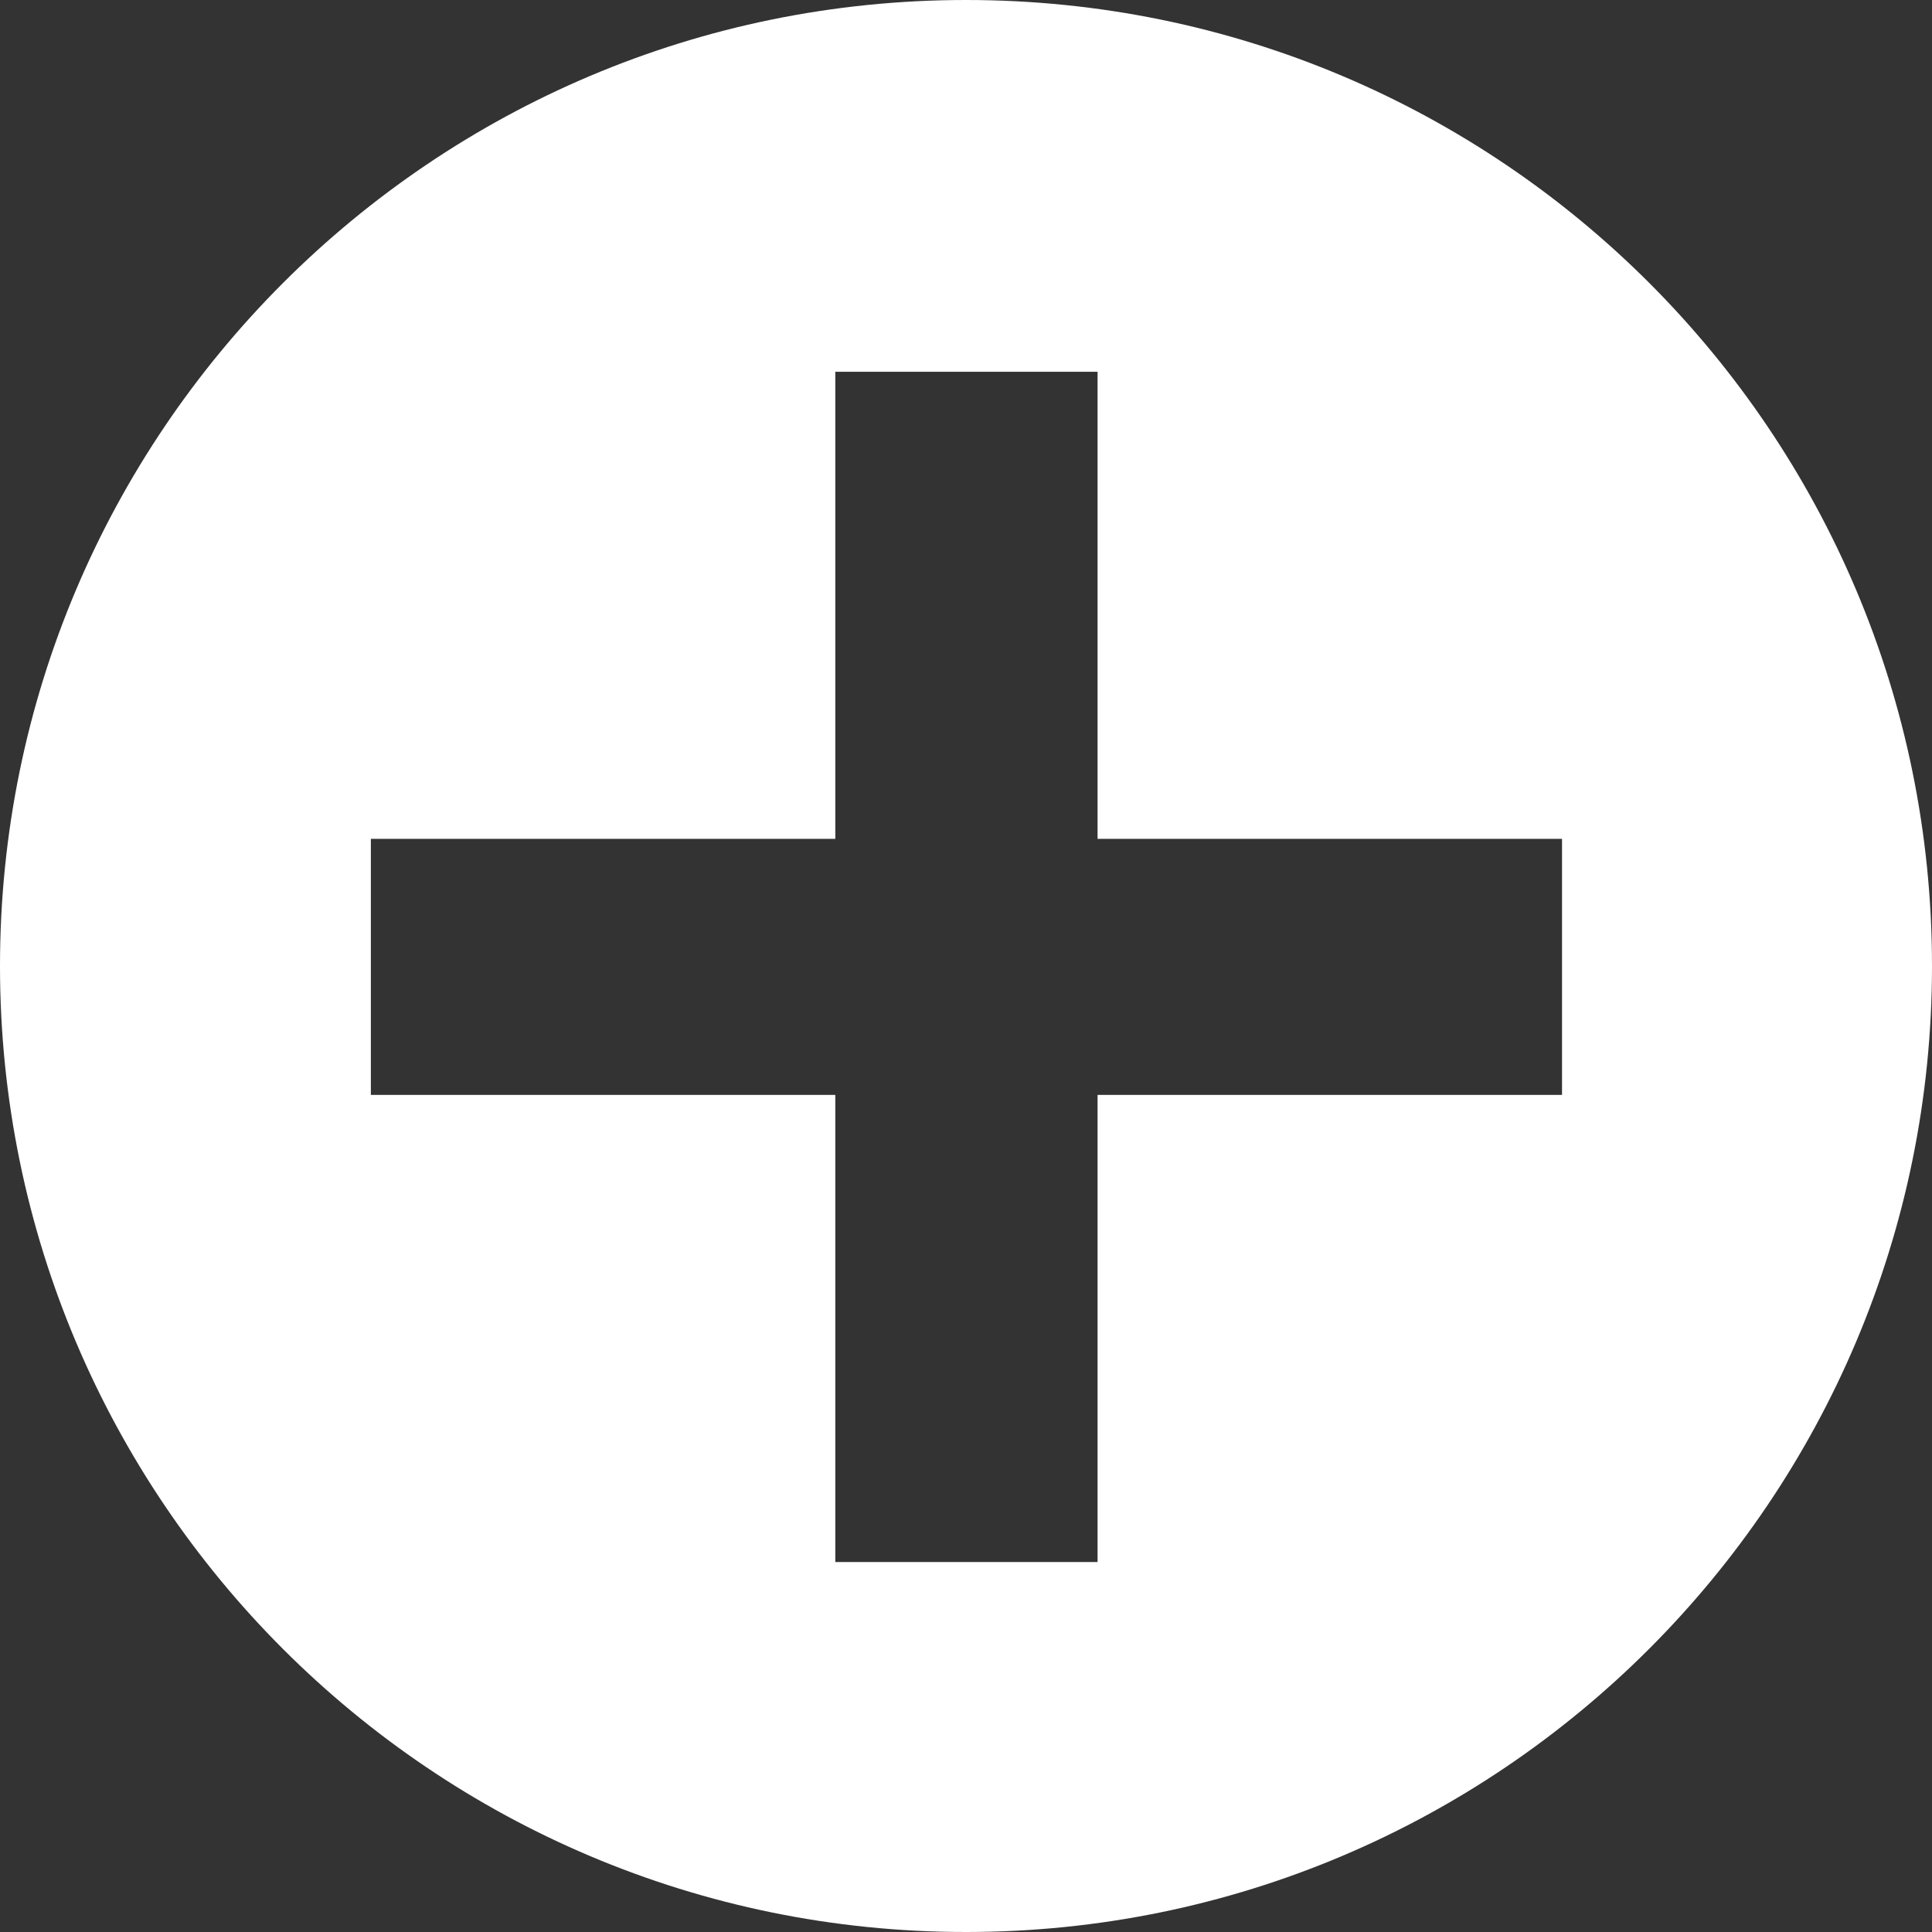
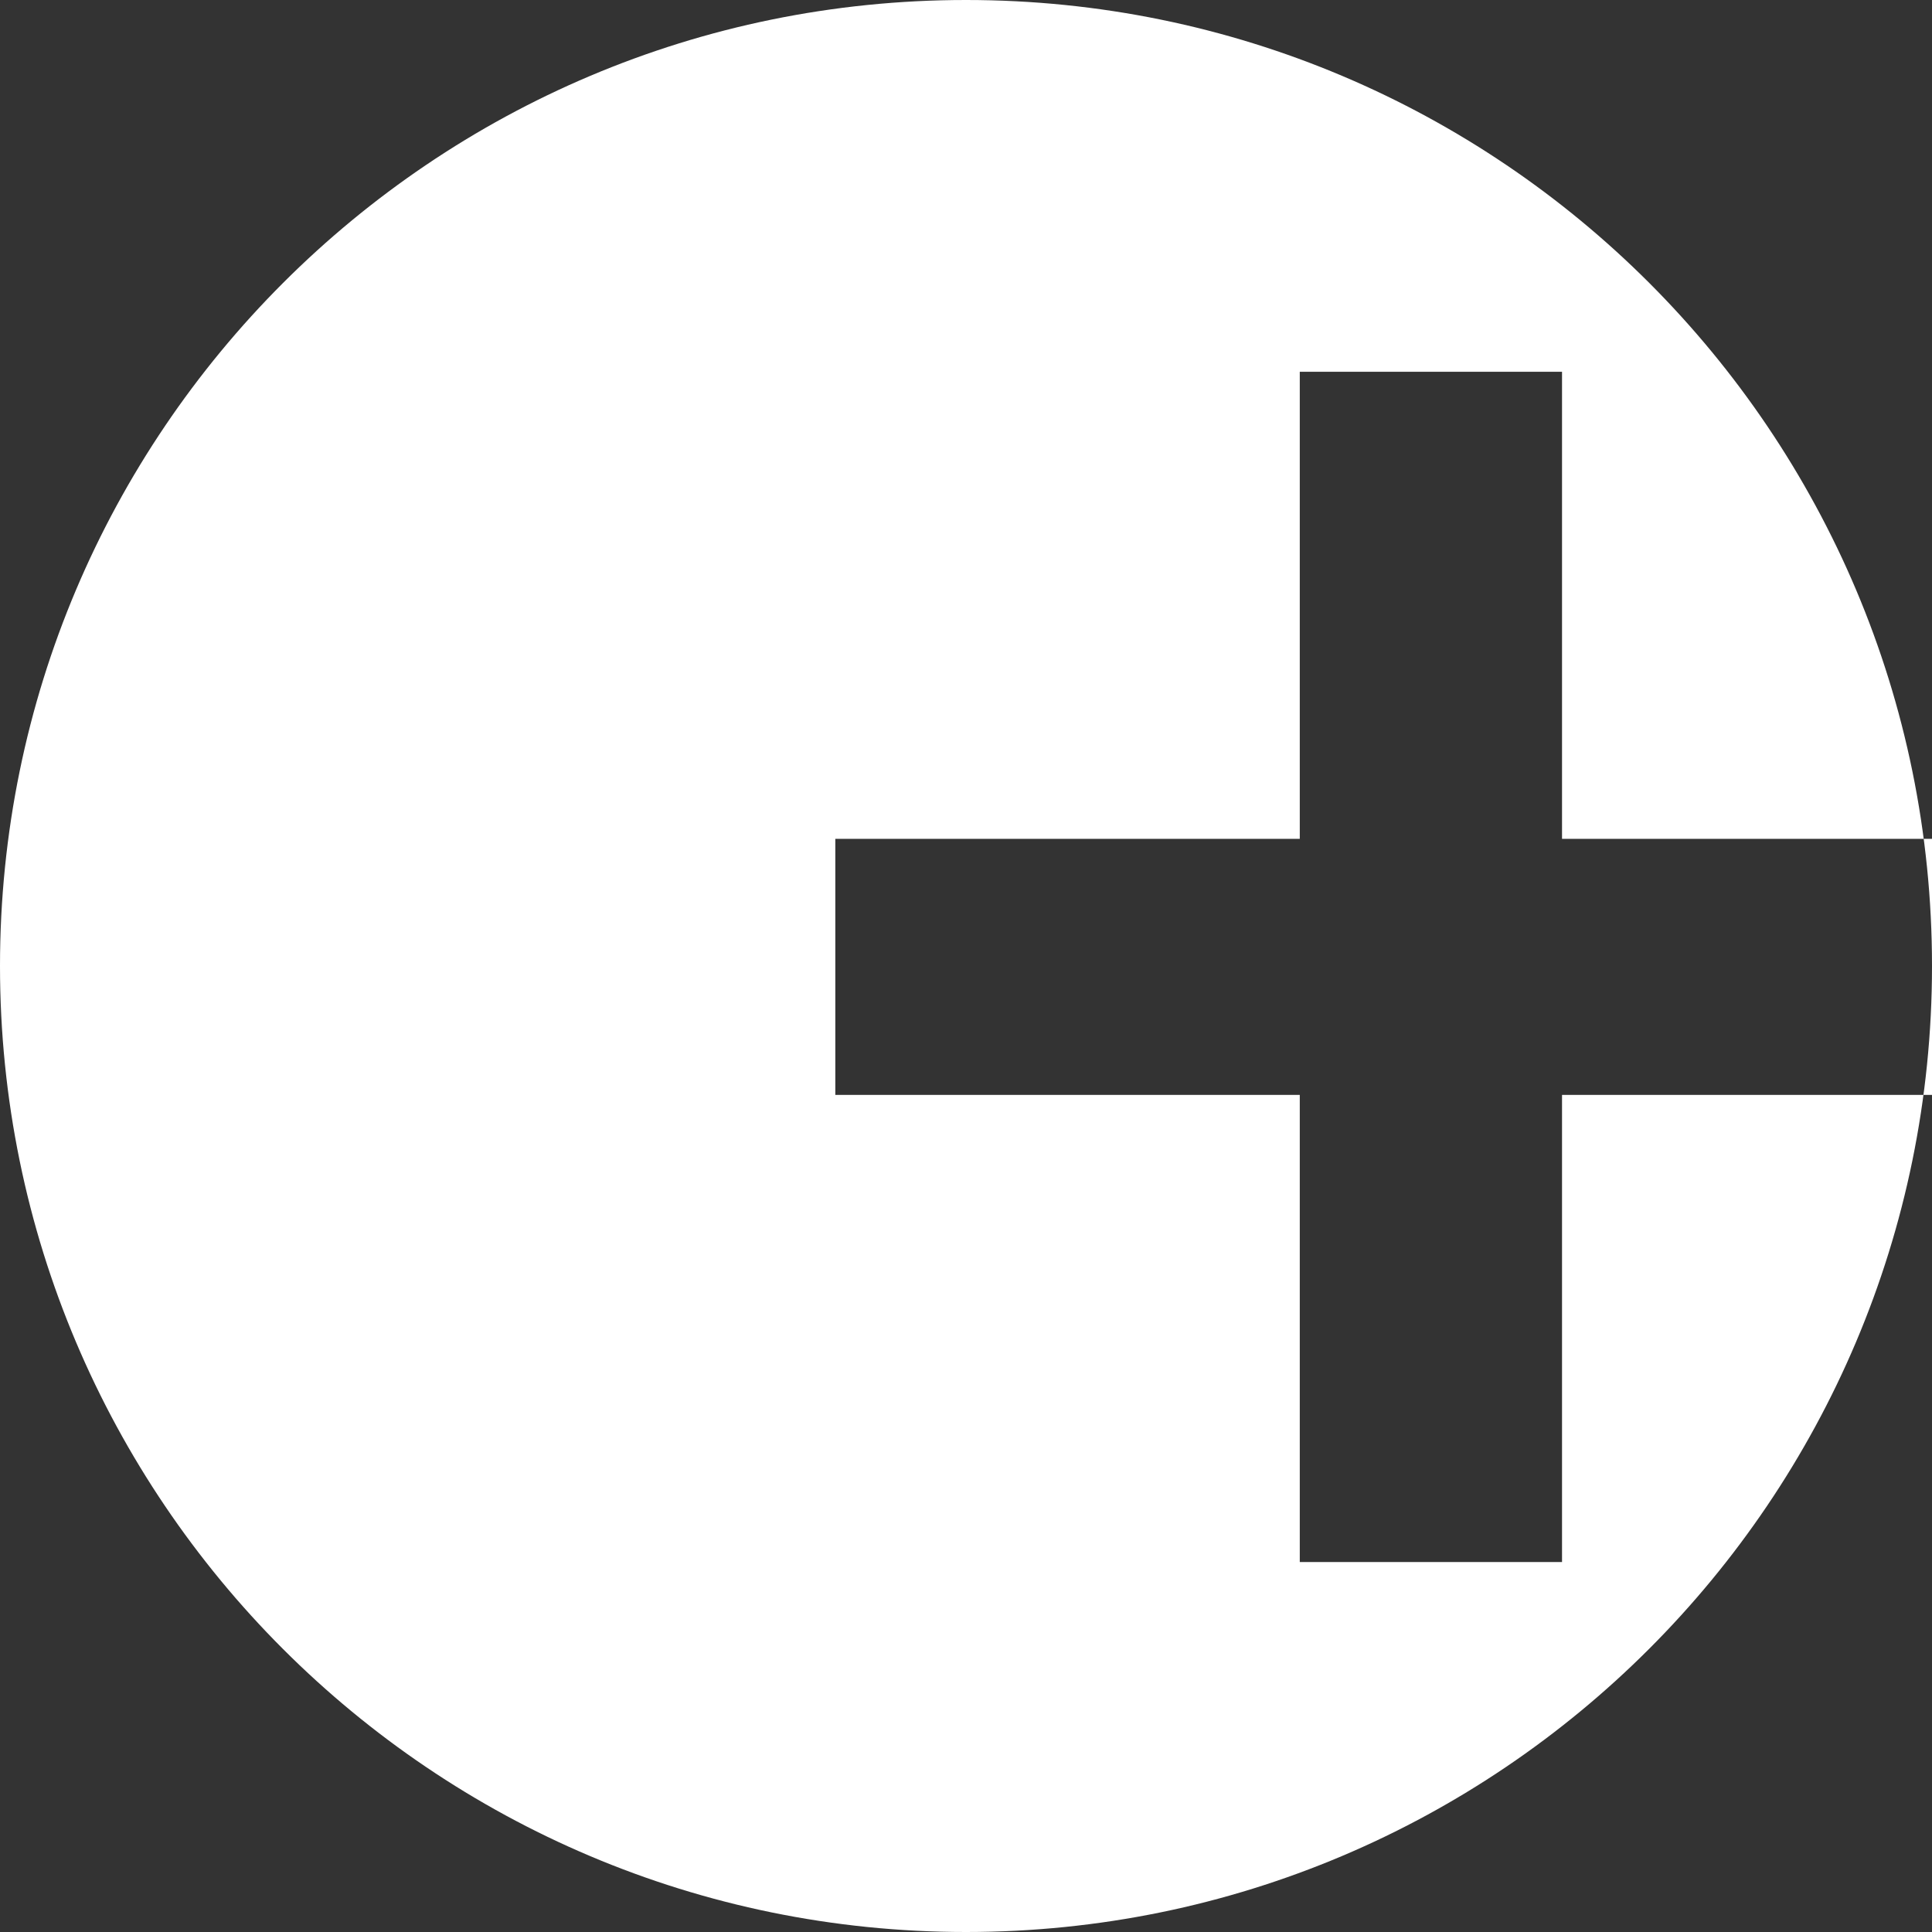
<svg xmlns="http://www.w3.org/2000/svg" viewBox="0 0 21.88 21.88" aria-hidden="true" style="fill:url(#CerosGradient_id669ca4590);" width="21px" height="21px">
  <rect x="0" y="0" width="21.88" height="21.88" fill="#333333" stroke="none" />
  <defs>
    <linearGradient class="cerosgradient" data-cerosgradient="true" id="CerosGradient_id669ca4590" gradientUnits="userSpaceOnUse" x1="50%" y1="100%" x2="50%" y2="0%">
      <stop offset="0%" stop-color="#FFFFFF" />
      <stop offset="100%" stop-color="#FFFFFF" />
    </linearGradient>
    <linearGradient />
    <style>
      .cls-1-689cfc1deb289{
        fill: url(#radial-gradient689cfc1deb289);
        mix-blend-mode: screen;
      }

      .cls-2-689cfc1deb289{
        isolation: isolate;
      }
    </style>
    <radialGradient id="radial-gradient689cfc1deb289" cx="10.94" cy="10.94" fx="10.94" fy="10.94" r="10.94" gradientUnits="userSpaceOnUse">
      <stop offset="0" stop-color="#36cdff" />
      <stop offset=".06" stop-color="#2eb0db" />
      <stop offset=".16" stop-color="#2387a8" />
      <stop offset=".26" stop-color="#1a637b" />
      <stop offset=".37" stop-color="#124455" />
      <stop offset=".48" stop-color="#0b2b36" />
      <stop offset=".59" stop-color="#06181e" />
      <stop offset=".71" stop-color="#020a0d" />
      <stop offset=".84" stop-color="#000203" />
      <stop offset="1" stop-color="#000" />
    </radialGradient>
  </defs>
  <g class="cls-2-689cfc1deb289">
    <g id="RecDrive_Gauge689cfc1deb289" data-name="RecDrive Gauge">
-       <path class="cls-1-689cfc1deb289" d="M10.94,0C4.9,0,0,4.9,0,10.94s4.9,10.94,10.94,10.94,10.94-4.9,10.94-10.94S16.99,0,10.94,0ZM17.69,12.4h-5.26v5.29h-2.97v-5.29h-5.26v-2.9h5.26v-5.29h2.97v5.29h5.26v2.9Z" style="fill:url(#CerosGradient_id669ca4590);" />
+       <path class="cls-1-689cfc1deb289" d="M10.94,0C4.9,0,0,4.9,0,10.94s4.9,10.94,10.94,10.94,10.94-4.9,10.94-10.94S16.99,0,10.94,0ZM17.69,12.4v5.29h-2.97v-5.29h-5.26v-2.9h5.26v-5.29h2.97v5.29h5.26v2.9Z" style="fill:url(#CerosGradient_id669ca4590);" />
    </g>
  </g>
</svg>